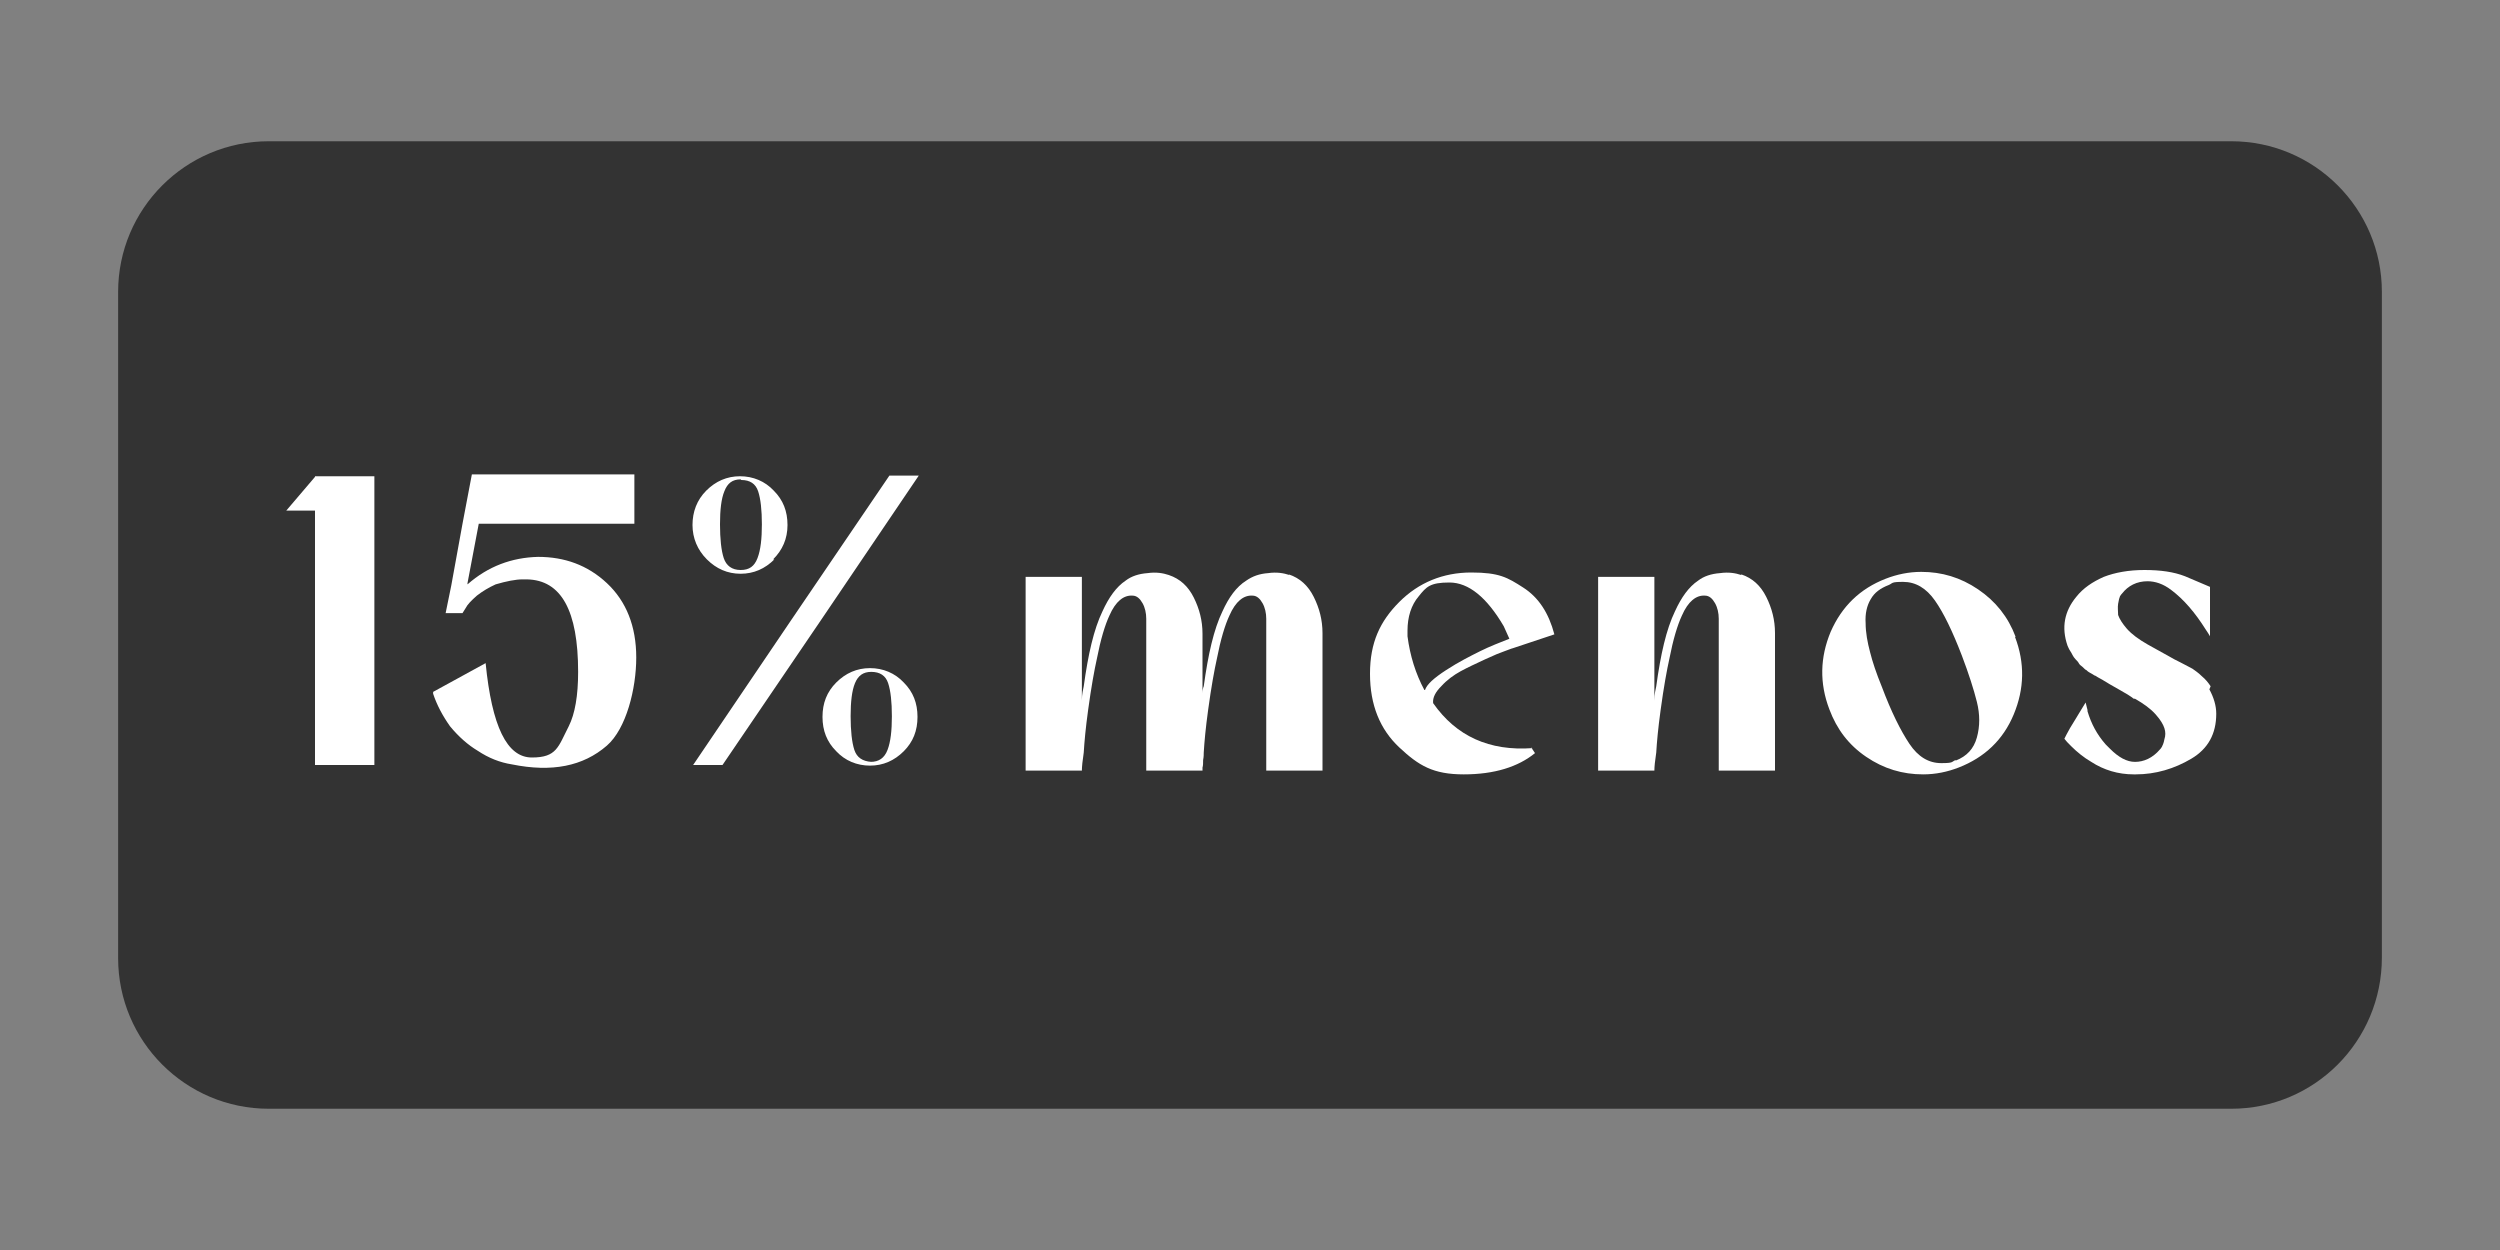
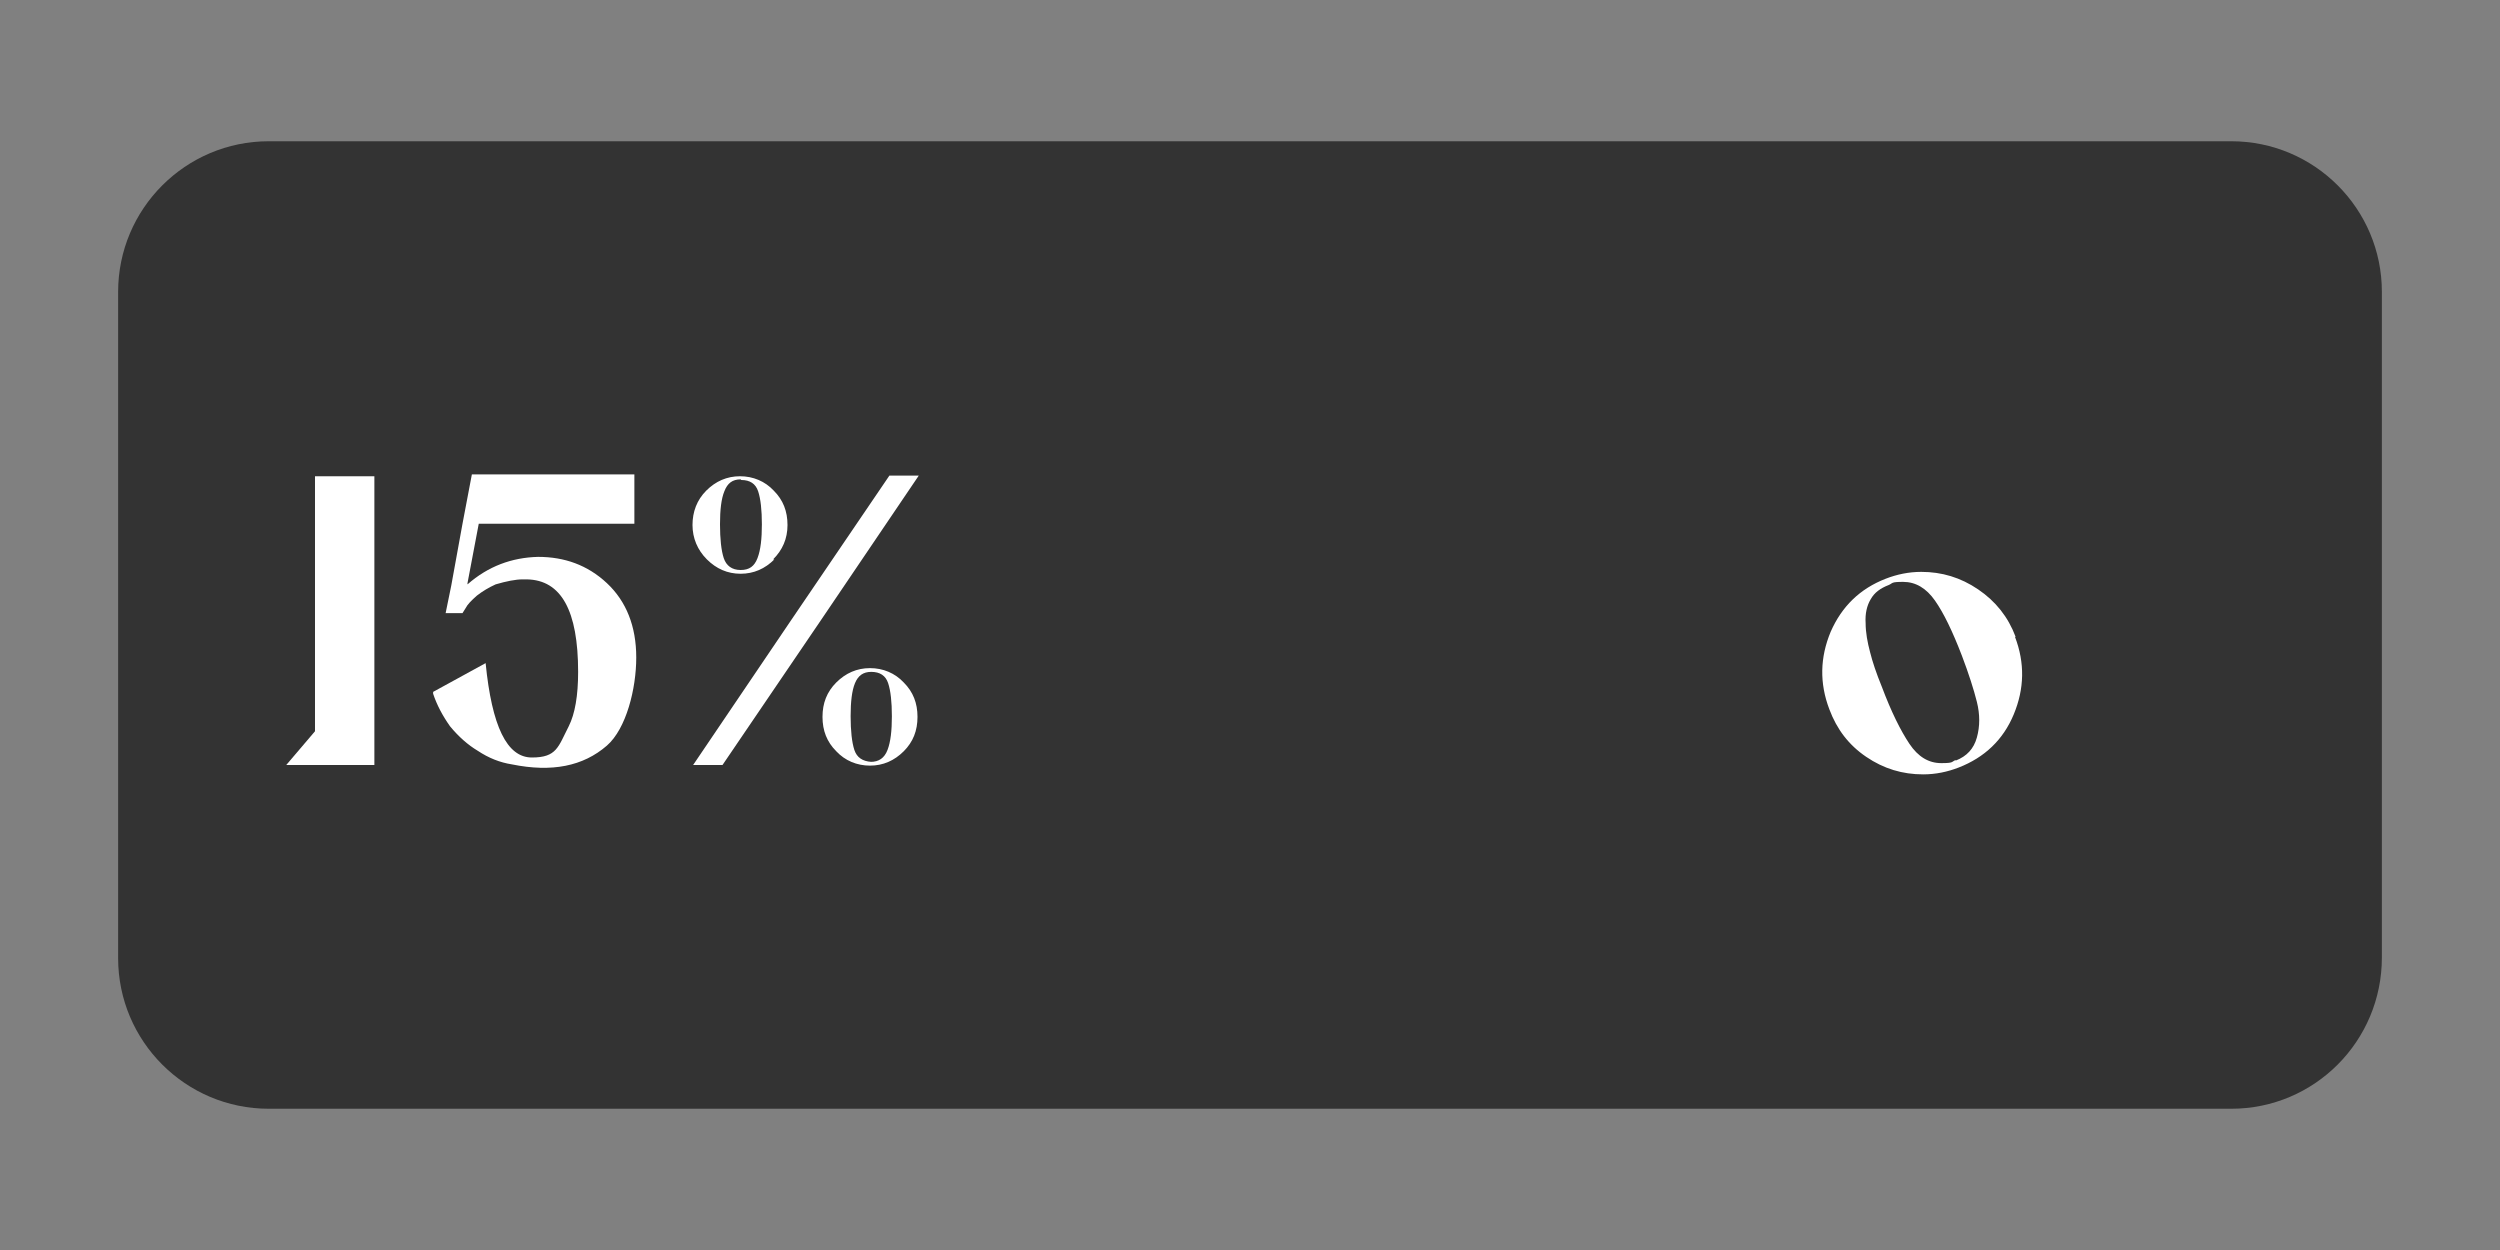
<svg xmlns="http://www.w3.org/2000/svg" version="1.1" viewBox="0 0 400 200">
  <rect x="0" y="0" width="400" height="200" fill="#808080" stroke="none" />
  <defs>
    <style>
      .cls-1 {
        fill: #fff;
      }

      .cls-2 {
        isolation: isolate;
        opacity: .6;
      }
    </style>
  </defs>
  <g>
    <g id="Capa_1">
      <path class="cls-2" d="M357,177.4H43c-13.3,0-24.1-10.8-24.1-24.1V46.7c0-13.3,10.8-24.1,24.1-24.1h314c13.3,0,24.1,10.8,24.1,24.1v106.5c0,13.4-10.8,24.2-24.1,24.2Z" />
      <g>
        <g>
-           <path class="cls-1" d="M50.4,76.2h9.5v46.2h-9.5v-40.7h-4.6l4.6-5.4Z" />
+           <path class="cls-1" d="M50.4,76.2h9.5v46.2h-9.5h-4.6l4.6-5.4Z" />
          <path class="cls-1" d="M74.8,93.5c3.3-2.9,7.1-4.3,11.3-4.4,4.2,0,7.9,1.3,11,4.2,3.1,2.9,4.7,6.9,4.7,11.9s-1.6,11.4-4.7,14.1c-3.8,3.3-8.8,4.3-15.2,3-1.9-.3-3.7-1-5.5-2.2-1.5-.9-3-2.2-4.4-3.9-1.2-1.7-2.1-3.4-2.7-5.2h0c0-.1,0-.3,0-.3l8.4-4.6c1,10.1,3.4,15.1,7.4,15.1s4.2-1.7,5.9-5c1-2,1.5-4.9,1.5-8.7,0-9.8-2.7-14.7-8.2-14.8h-.7c-1.1,0-2.6.3-4.3.8-1.1.5-2.1,1.1-3,1.8-.9.8-1.5,1.4-1.8,2l-.5.8h-2.7l.9-4.4,1.8-9.9,1.5-7.9h26v7.9h-24.9l-1.8,9.5Z" />
          <path class="cls-1" d="M142.3,76.1h4.7l-15.7,23.2-15.7,23.1h-4.7l15.7-23.2,15.7-23.1ZM123.9,89.5c-1.5,1.5-3.3,2.3-5.4,2.3s-3.9-.8-5.4-2.3c-1.5-1.5-2.3-3.4-2.3-5.5s.7-4,2.2-5.5c1.5-1.5,3.3-2.3,5.4-2.3s4,.8,5.4,2.3c1.5,1.5,2.2,3.3,2.2,5.5s-.8,4-2.3,5.5ZM118.5,76.7c-1.3,0-2.1.6-2.6,1.9-.5,1.2-.7,3-.7,5.3s.2,4.2.6,5.4c.4,1.2,1.3,1.9,2.7,1.9s2.2-.6,2.7-1.9c.5-1.3.7-3.1.7-5.4s-.2-4.1-.6-5.3c-.4-1.2-1.3-1.8-2.7-1.8ZM133.8,109.2c1.5-1.5,3.3-2.3,5.4-2.3s4,.8,5.4,2.3c1.5,1.5,2.2,3.3,2.2,5.5s-.7,4-2.2,5.5c-1.5,1.5-3.3,2.3-5.4,2.3s-4-.8-5.4-2.3c-1.5-1.5-2.2-3.3-2.2-5.5s.7-4,2.2-5.5ZM139.3,121.9c1.3,0,2.2-.6,2.7-1.9.5-1.3.7-3.1.7-5.4s-.2-4.1-.6-5.3c-.4-1.2-1.3-1.8-2.7-1.8-1.3,0-2.1.6-2.6,1.8-.5,1.2-.7,3-.7,5.3s.2,4.2.6,5.4,1.3,1.8,2.7,1.9Z" />
        </g>
        <g>
-           <path class="cls-1" d="M206.2,91.9c1.8.6,3.1,1.8,4,3.6.9,1.8,1.4,3.7,1.4,5.8v22h-9v-24.3c0-.9-.2-1.8-.6-2.5-.4-.7-.9-1.2-1.6-1.2-1.4-.1-2.7.9-3.7,3.2-.7,1.5-1.4,3.8-2,6.9-.4,1.8-.9,4.5-1.4,8.2-.4,2.9-.6,5.1-.7,6.8,0,.3,0,.7-.1,1.2,0,.5,0,.9-.1,1.2v.5h-9v-24.3c0-.9-.2-1.8-.6-2.5-.4-.7-.9-1.2-1.6-1.2-1.4-.1-2.7.9-3.7,3.2-.7,1.5-1.4,3.8-2,6.9-.4,1.8-.9,4.5-1.4,8.2-.4,2.9-.6,5.1-.7,6.8-.2,1.3-.3,2.3-.3,2.9h-9v-31h9v19.8c0-1.1.2-1.8.3-2.3.7-5.1,1.6-9.1,3-12,1-2.2,2.2-3.9,3.7-4.9.9-.7,2.1-1.1,3.5-1.2,1.4-.2,2.5,0,3.4.3,1.8.6,3.1,1.8,4,3.6.9,1.8,1.4,3.7,1.4,5.8v10.6c0-.2,0-.6,0-1.1,0-.5.1-.9.2-1.1.7-5.1,1.6-9.1,3-12,1-2.2,2.2-3.9,3.8-4.9,1-.7,2.1-1.1,3.5-1.2,1.4-.2,2.5,0,3.4.3Z" />
-           <path class="cls-1" d="M245,119.6l.6.9c-2.7,2.2-6.5,3.4-11.4,3.4s-7.2-1.4-10.3-4.3c-3.1-2.9-4.7-6.8-4.7-11.8s1.6-8.4,4.7-11.5c3.1-3.1,7-4.7,11.5-4.7s5.8.8,8.3,2.4c2.5,1.6,4.1,4.1,5,7.5l-6.6,2.2c-.4.1-.8.3-1.4.5-.6.2-1.6.6-3.1,1.3-1.5.7-2.8,1.3-3.9,1.9-1.1.6-2.2,1.4-3.1,2.4-.9.9-1.4,1.8-1.3,2.7,3.7,5.3,9,7.7,15.9,7.2ZM228,110.4c.3-.9,1.4-1.9,3.4-3.2s3.8-2.2,5.4-3,3.2-1.4,4.7-2l-.9-2c-2.7-4.6-5.6-7-8.7-7s-3.7.7-4.9,2.2c-1.2,1.4-1.8,3.3-1.8,5.5s0,.2,0,.4,0,.4,0,.5c.4,3.1,1.3,6,2.7,8.6Z" />
-           <path class="cls-1" d="M278.6,91.9c1.8.6,3.1,1.8,4,3.6.9,1.8,1.4,3.7,1.4,5.8v22h-9v-24.3c0-.9-.2-1.8-.6-2.5-.4-.7-.9-1.2-1.6-1.2-1.4-.1-2.7.9-3.7,3.2-.7,1.5-1.4,3.8-2,6.9-.4,1.8-.9,4.5-1.4,8.2-.4,2.9-.6,5.1-.7,6.8-.2,1.3-.3,2.3-.3,2.9h-9v-31h9v19.8c0-1.1.2-1.8.3-2.3.7-5.1,1.6-9.1,3-12,1-2.2,2.2-3.9,3.7-4.9.9-.7,2.1-1.1,3.5-1.2,1.4-.2,2.5,0,3.4.3Z" />
          <path class="cls-1" d="M322.4,101.9c1.6,4.2,1.5,8.3-.2,12.4s-4.7,6.9-8.8,8.5c-1.8.7-3.7,1.1-5.7,1.1-3.3,0-6.3-.9-9.1-2.8-2.8-1.9-4.7-4.4-5.9-7.6-1.6-4.2-1.5-8.3.2-12.4,1.8-4.1,4.7-6.9,8.8-8.5,1.8-.7,3.7-1.1,5.7-1.1,3.3,0,6.3.9,9.1,2.8,2.8,1.9,4.8,4.4,6,7.6ZM312.9,121.7c1.8-.7,2.9-1.9,3.4-3.7.5-1.8.5-3.7,0-5.7-.5-2-1.3-4.5-2.4-7.4-1.5-3.9-2.9-6.8-4.3-8.8-1.4-2-3.1-3-5.1-3s-1.6.2-2.3.5c-1.3.5-2.3,1.2-2.9,2.3-.6,1-.9,2.3-.8,3.8,0,1.5.3,3.1.7,4.6.4,1.6,1,3.4,1.9,5.6,1.5,4,3,7,4.4,9.1,1.4,2.1,3.1,3.1,5.1,3.1s1.6-.2,2.3-.5Z" />
-           <path class="cls-1" d="M353.5,110.3c.7,1.3,1.1,2.6,1.1,3.9,0,3.2-1.3,5.6-4,7.2-2.7,1.6-5.7,2.5-8.9,2.5h-.3c-2.5,0-4.8-.7-6.8-2-1.2-.7-2.3-1.6-3.2-2.5s-.5-.5-1.1-1.2l.3-.6.6-1.1,1.1-1.8.3-.5,1.1-1.8.3,1.2h0v.2h0c.6,2,1.5,3.7,2.9,5.3,0,0,.2.2.4.4.2.2.3.3.3.3,1.4,1.4,2.7,2.1,4,2.1,1.4,0,2.8-.6,4-2,0,0,.2-.2.3-.4.1-.2.3-.6.4-1.2.2-.6.2-1.2,0-1.8-.2-.6-.6-1.3-1.4-2.2-.8-.9-1.9-1.7-3.3-2.5h-.2c-.5-.4-1.3-.9-2.4-1.5-1.1-.6-1.9-1.1-2.4-1.4,0,0-.3-.2-.7-.4-.4-.2-.6-.4-.7-.4s-.3-.2-.7-.4c-.4-.2-.6-.4-.7-.5-.1,0-.3-.2-.6-.5-.3-.2-.5-.4-.6-.6-.1-.2-.3-.4-.5-.6-.2-.2-.4-.5-.5-.7-.1-.2-.2-.4-.4-.7-.2-.3-.3-.6-.4-.8-1-2.9-.5-5.5,1.4-7.8,1.1-1.4,2.6-2.4,4.4-3.2,1.8-.7,4-1.1,6.5-1.1,2.6,0,4.7.3,6.5,1l4,1.7v7.9c-.2-.3-.4-.7-.7-1.1-1.7-2.7-3.5-4.8-5.5-6.3-1.3-1-2.6-1.4-3.8-1.4-1.7,0-3.1.7-4.1,2,0,0-.2.2-.3.4-.1.2-.2.6-.3,1.2-.1.6,0,1.2,0,1.8.2.6.7,1.4,1.4,2.2.8.9,1.9,1.7,3.3,2.5l3.6,2c.3.2.9.5,1.7.9.8.4,1.5.8,1.9,1,.4.3.9.6,1.5,1.2.6.5,1,1,1.4,1.6Z" />
        </g>
      </g>
    </g>
  </g>
</svg>